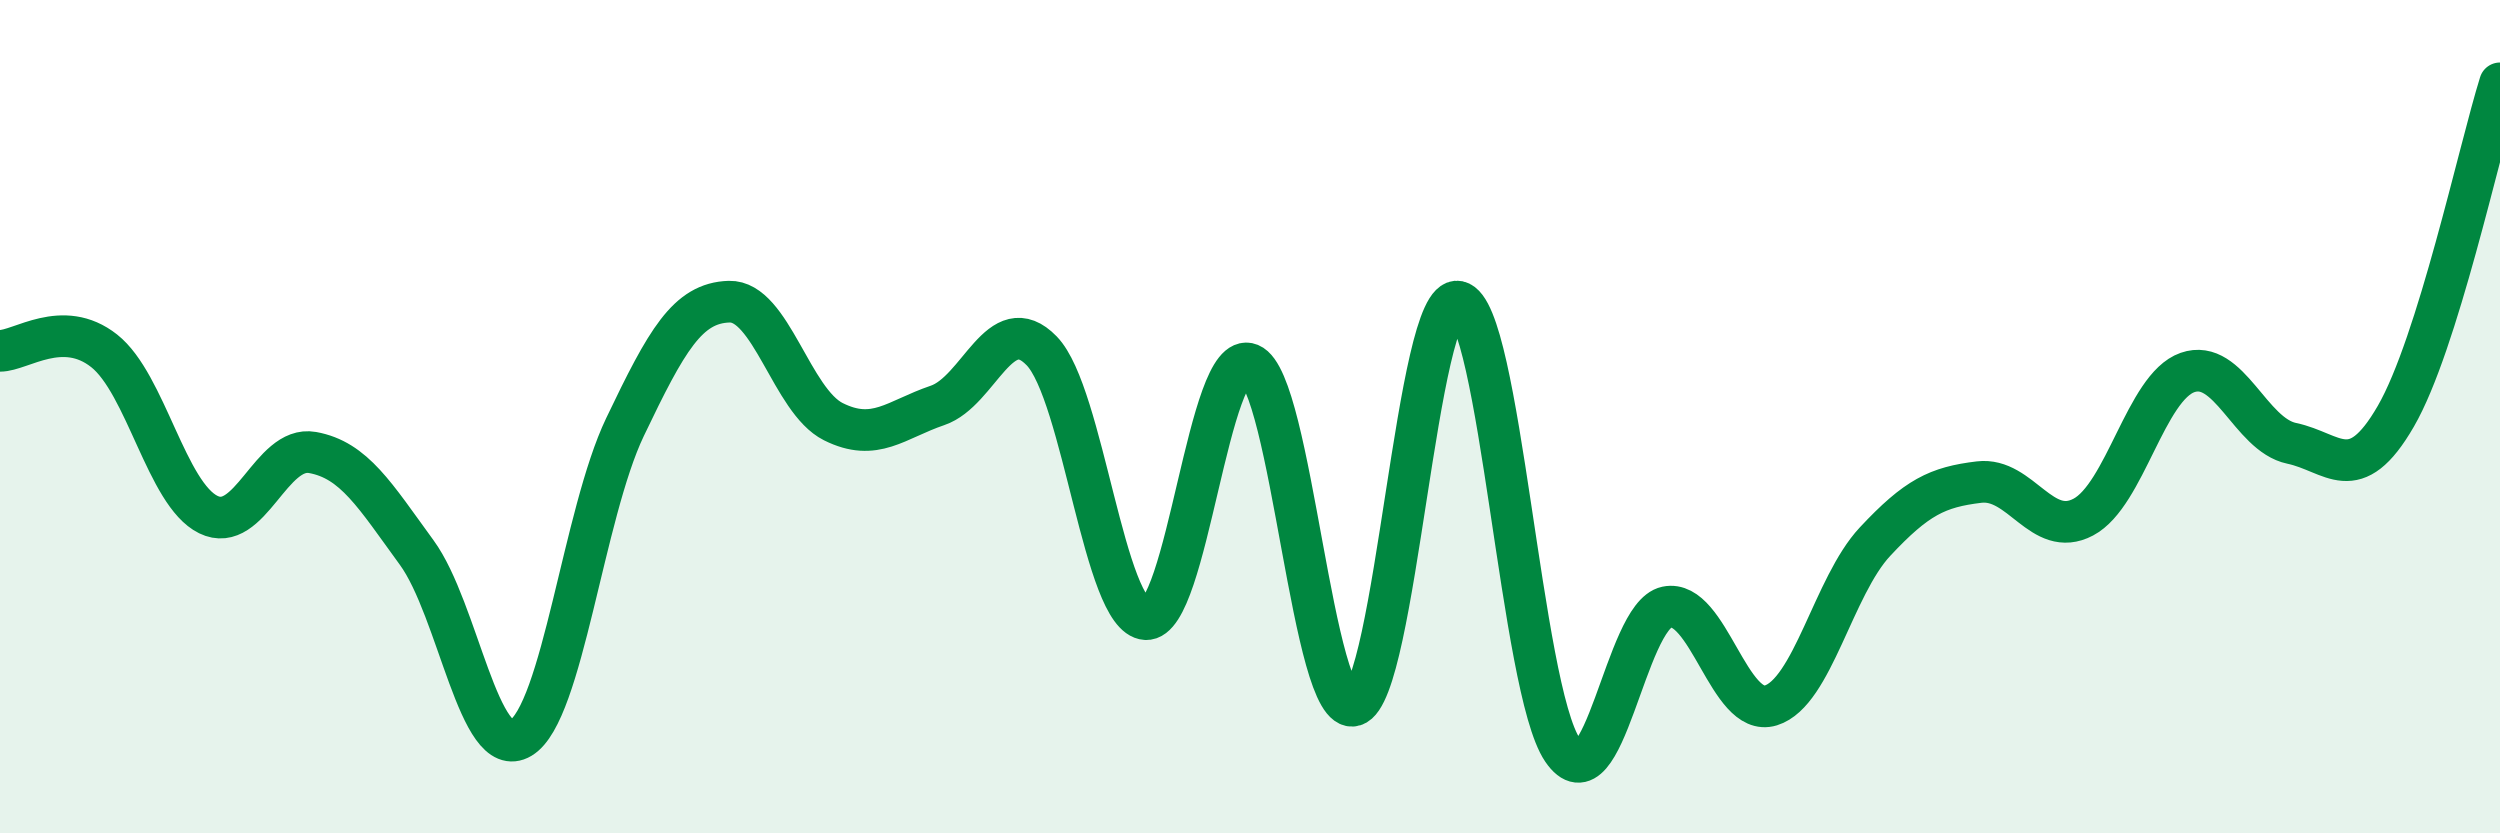
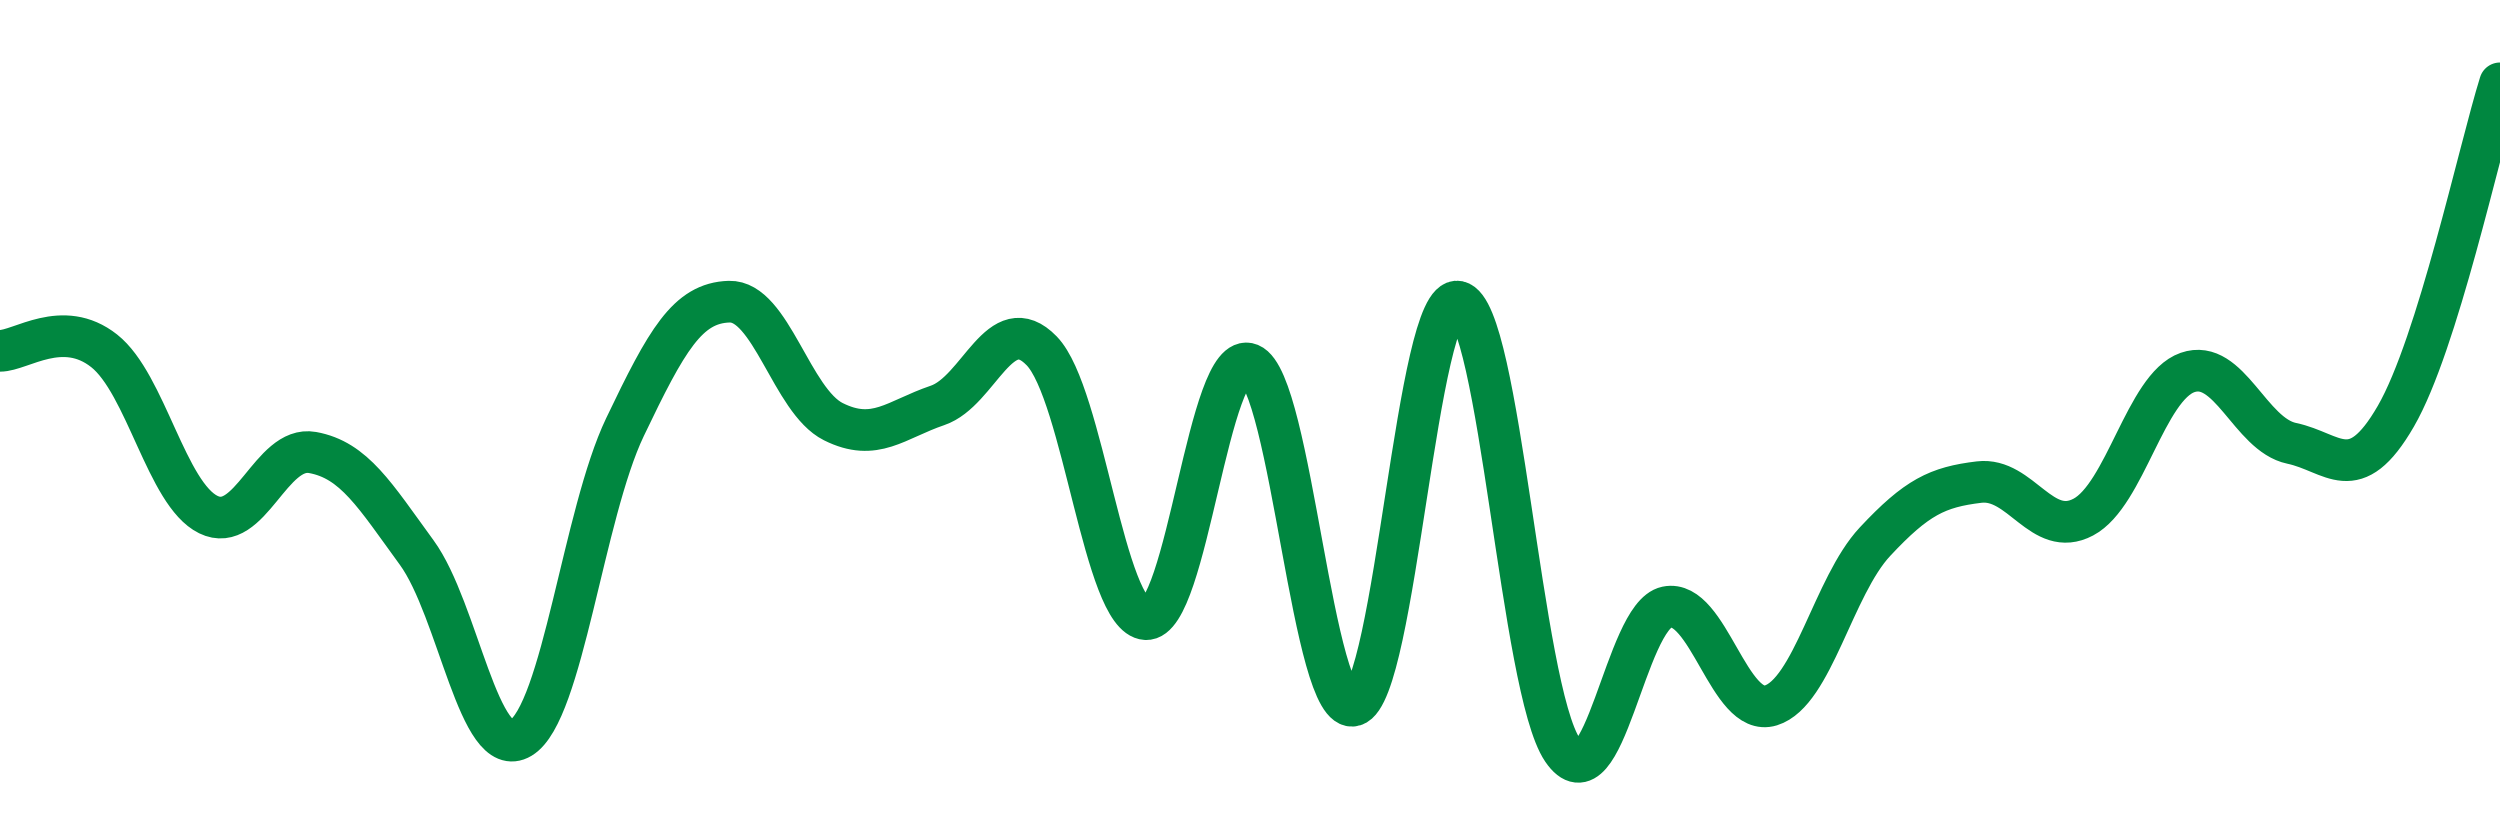
<svg xmlns="http://www.w3.org/2000/svg" width="60" height="20" viewBox="0 0 60 20">
-   <path d="M 0,8.42 C 0.5,8.42 1.5,7.63 2.5,8.42 C 3.5,9.21 4,11.86 5,12.35 C 6,12.84 6.5,10.68 7.5,10.86 C 8.5,11.04 9,11.89 10,13.26 C 11,14.63 11.5,18.31 12.5,17.71 C 13.5,17.11 14,12.34 15,10.25 C 16,8.16 16.5,7.27 17.5,7.24 C 18.5,7.21 19,9.62 20,10.12 C 21,10.62 21.5,10.07 22.5,9.73 C 23.5,9.39 24,7.39 25,8.42 C 26,9.45 26.5,14.8 27.5,14.86 C 28.5,14.92 29,8.33 30,8.74 C 31,9.15 31.5,17.23 32.5,16.93 C 33.5,16.63 34,7.03 35,7.24 C 36,7.45 36.5,16.53 37.5,18 C 38.5,19.47 39,14.78 40,14.57 C 41,14.36 41.5,17.24 42.5,16.93 C 43.5,16.62 44,14.07 45,13 C 46,11.93 46.5,11.69 47.5,11.57 C 48.5,11.45 49,12.94 50,12.41 C 51,11.88 51.5,9.29 52.5,8.94 C 53.5,8.59 54,10.43 55,10.64 C 56,10.85 56.5,11.72 57.5,9.99 C 58.5,8.26 59.5,3.6 60,2L60 20L0 20Z" fill="#008740" opacity="0.1" stroke-linecap="round" stroke-linejoin="round" />
  <path d="M 0,8.42 C 0.5,8.42 1.5,7.63 2.5,8.42 C 3.5,9.21 4,11.86 5,12.35 C 6,12.84 6.5,10.68 7.5,10.86 C 8.5,11.04 9,11.89 10,13.26 C 11,14.63 11.5,18.31 12.5,17.71 C 13.5,17.11 14,12.34 15,10.25 C 16,8.16 16.5,7.27 17.5,7.24 C 18.5,7.21 19,9.62 20,10.12 C 21,10.62 21.5,10.07 22.5,9.73 C 23.5,9.39 24,7.39 25,8.42 C 26,9.45 26.5,14.8 27.5,14.86 C 28.5,14.92 29,8.33 30,8.74 C 31,9.15 31.5,17.23 32.5,16.93 C 33.5,16.63 34,7.03 35,7.24 C 36,7.45 36.5,16.53 37.5,18 C 38.5,19.47 39,14.78 40,14.57 C 41,14.36 41.5,17.24 42.5,16.93 C 43.5,16.62 44,14.07 45,13 C 46,11.93 46.5,11.69 47.5,11.57 C 48.5,11.45 49,12.94 50,12.41 C 51,11.88 51.5,9.29 52.5,8.94 C 53.5,8.59 54,10.43 55,10.64 C 56,10.85 56.5,11.72 57.5,9.99 C 58.5,8.26 59.5,3.6 60,2" stroke="#008740" stroke-width="1" fill="none" stroke-linecap="round" stroke-linejoin="round" />
</svg>